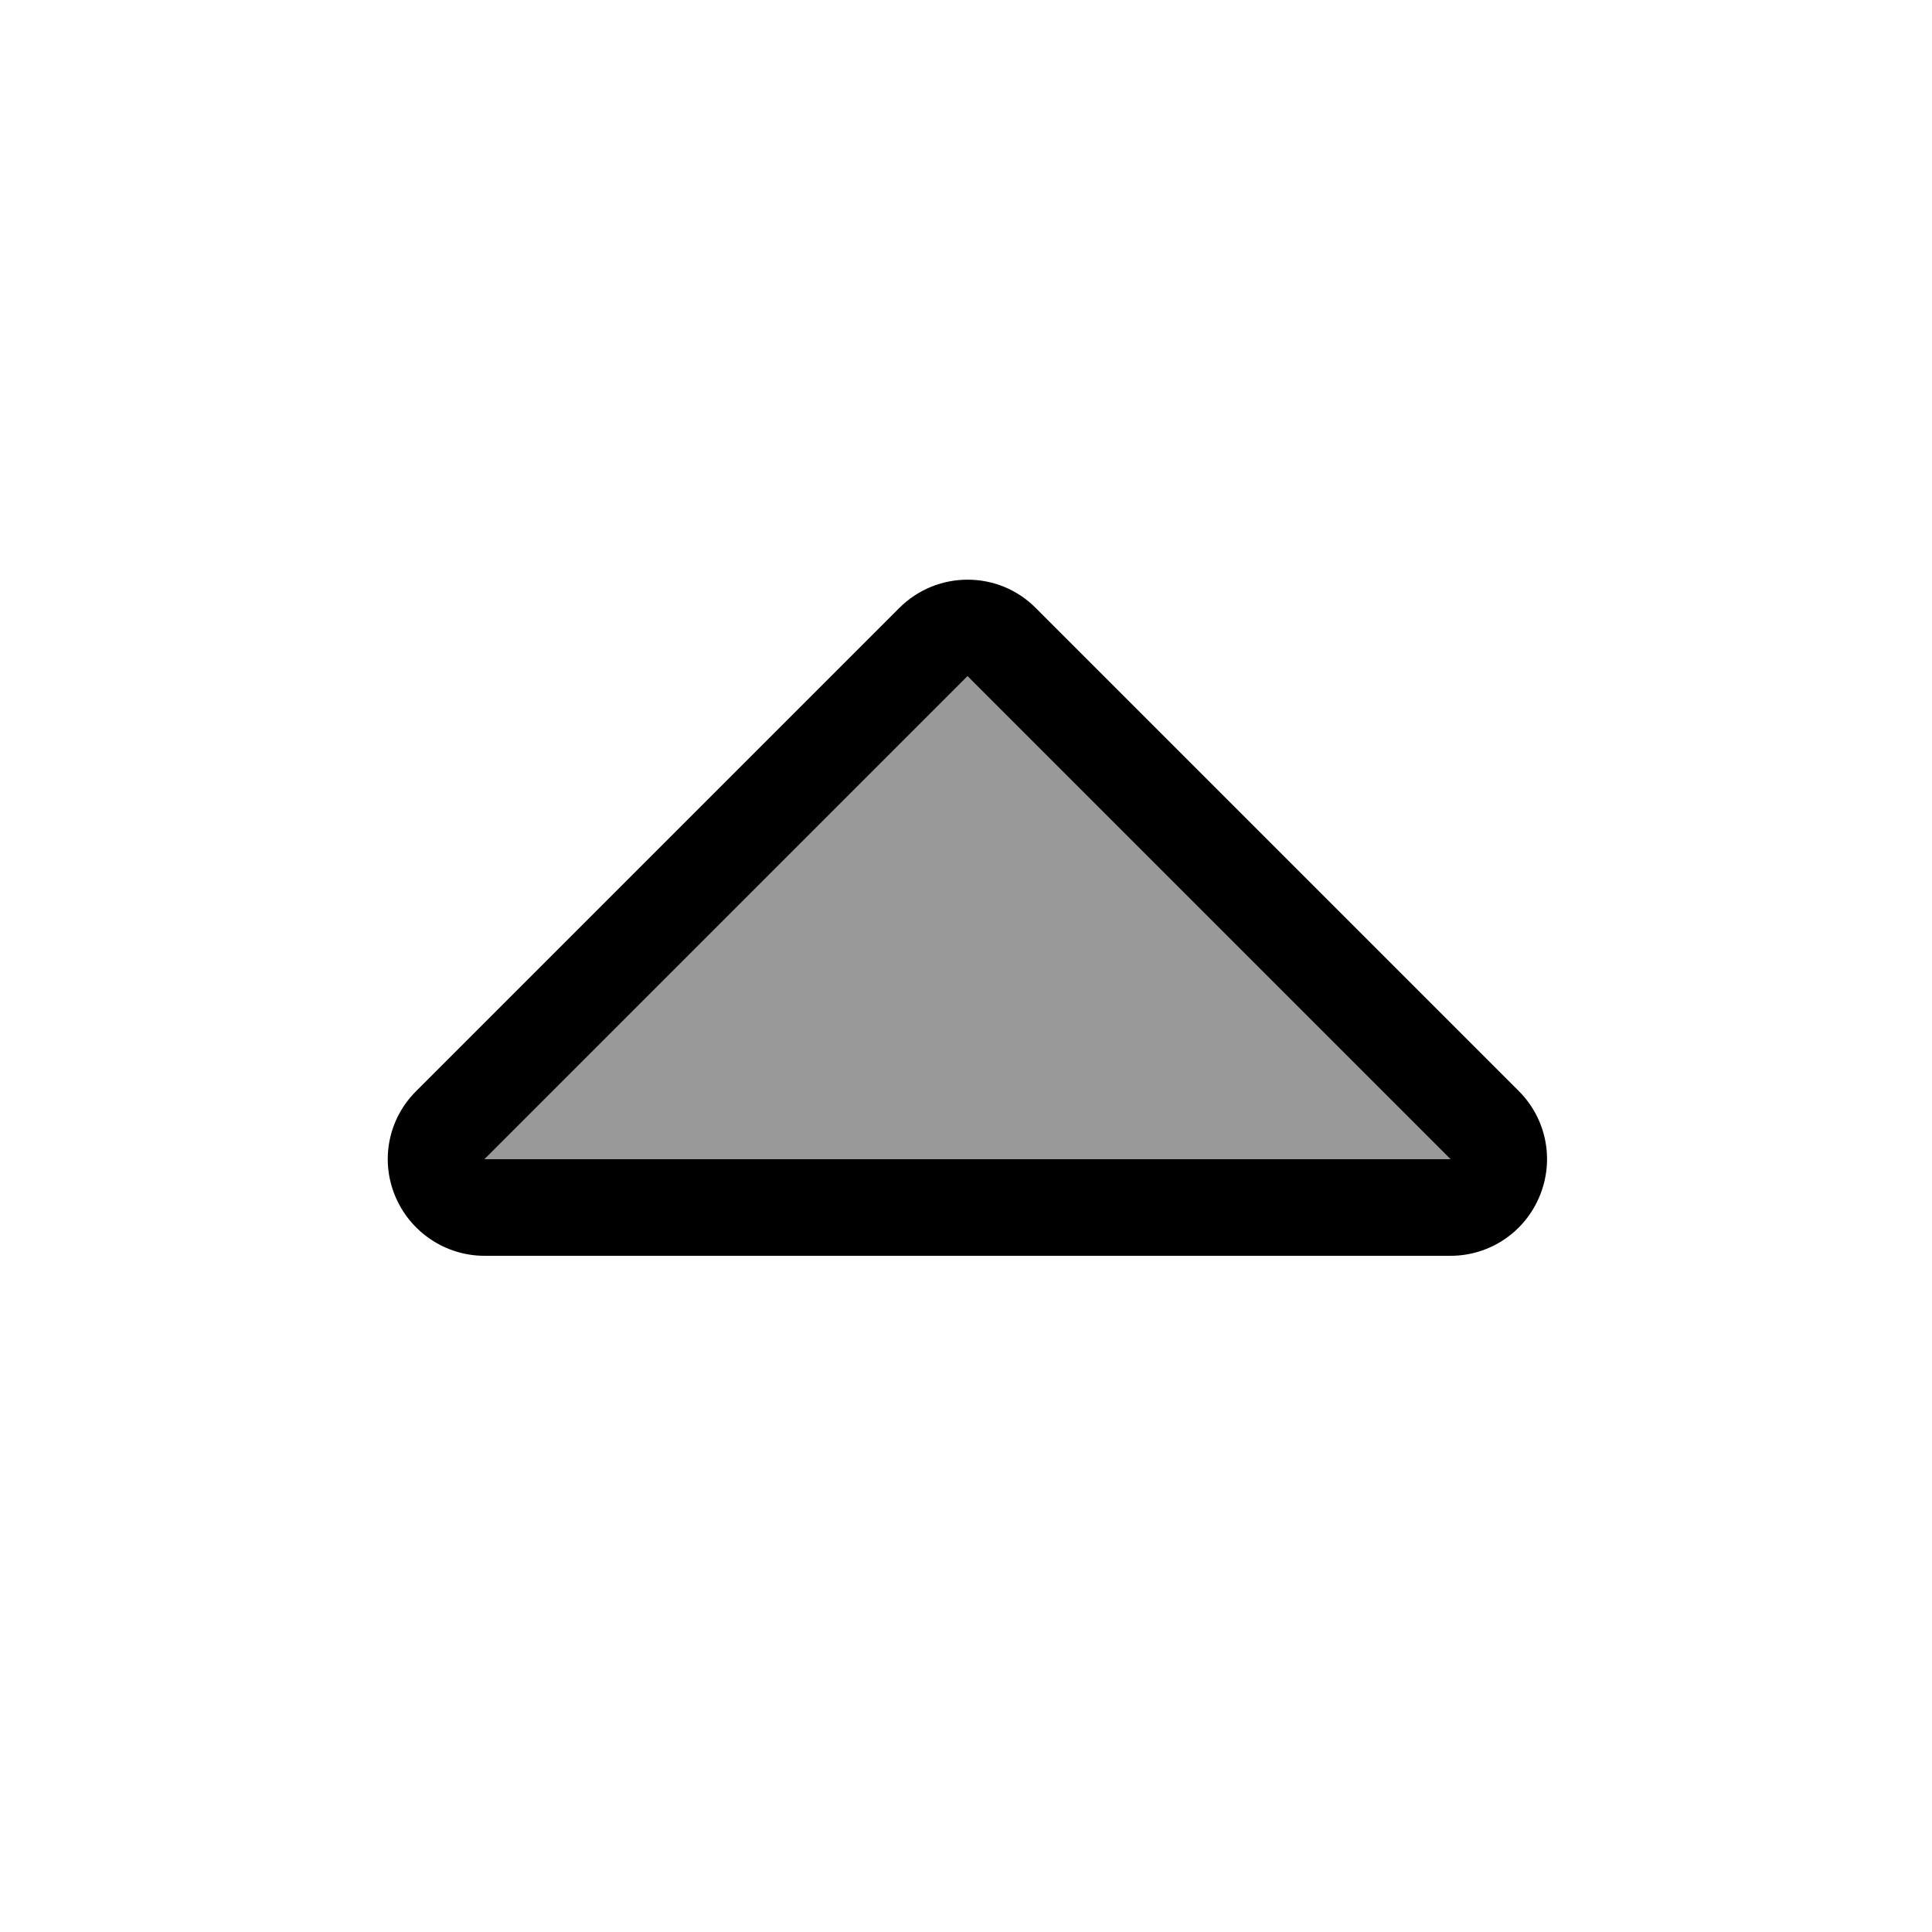
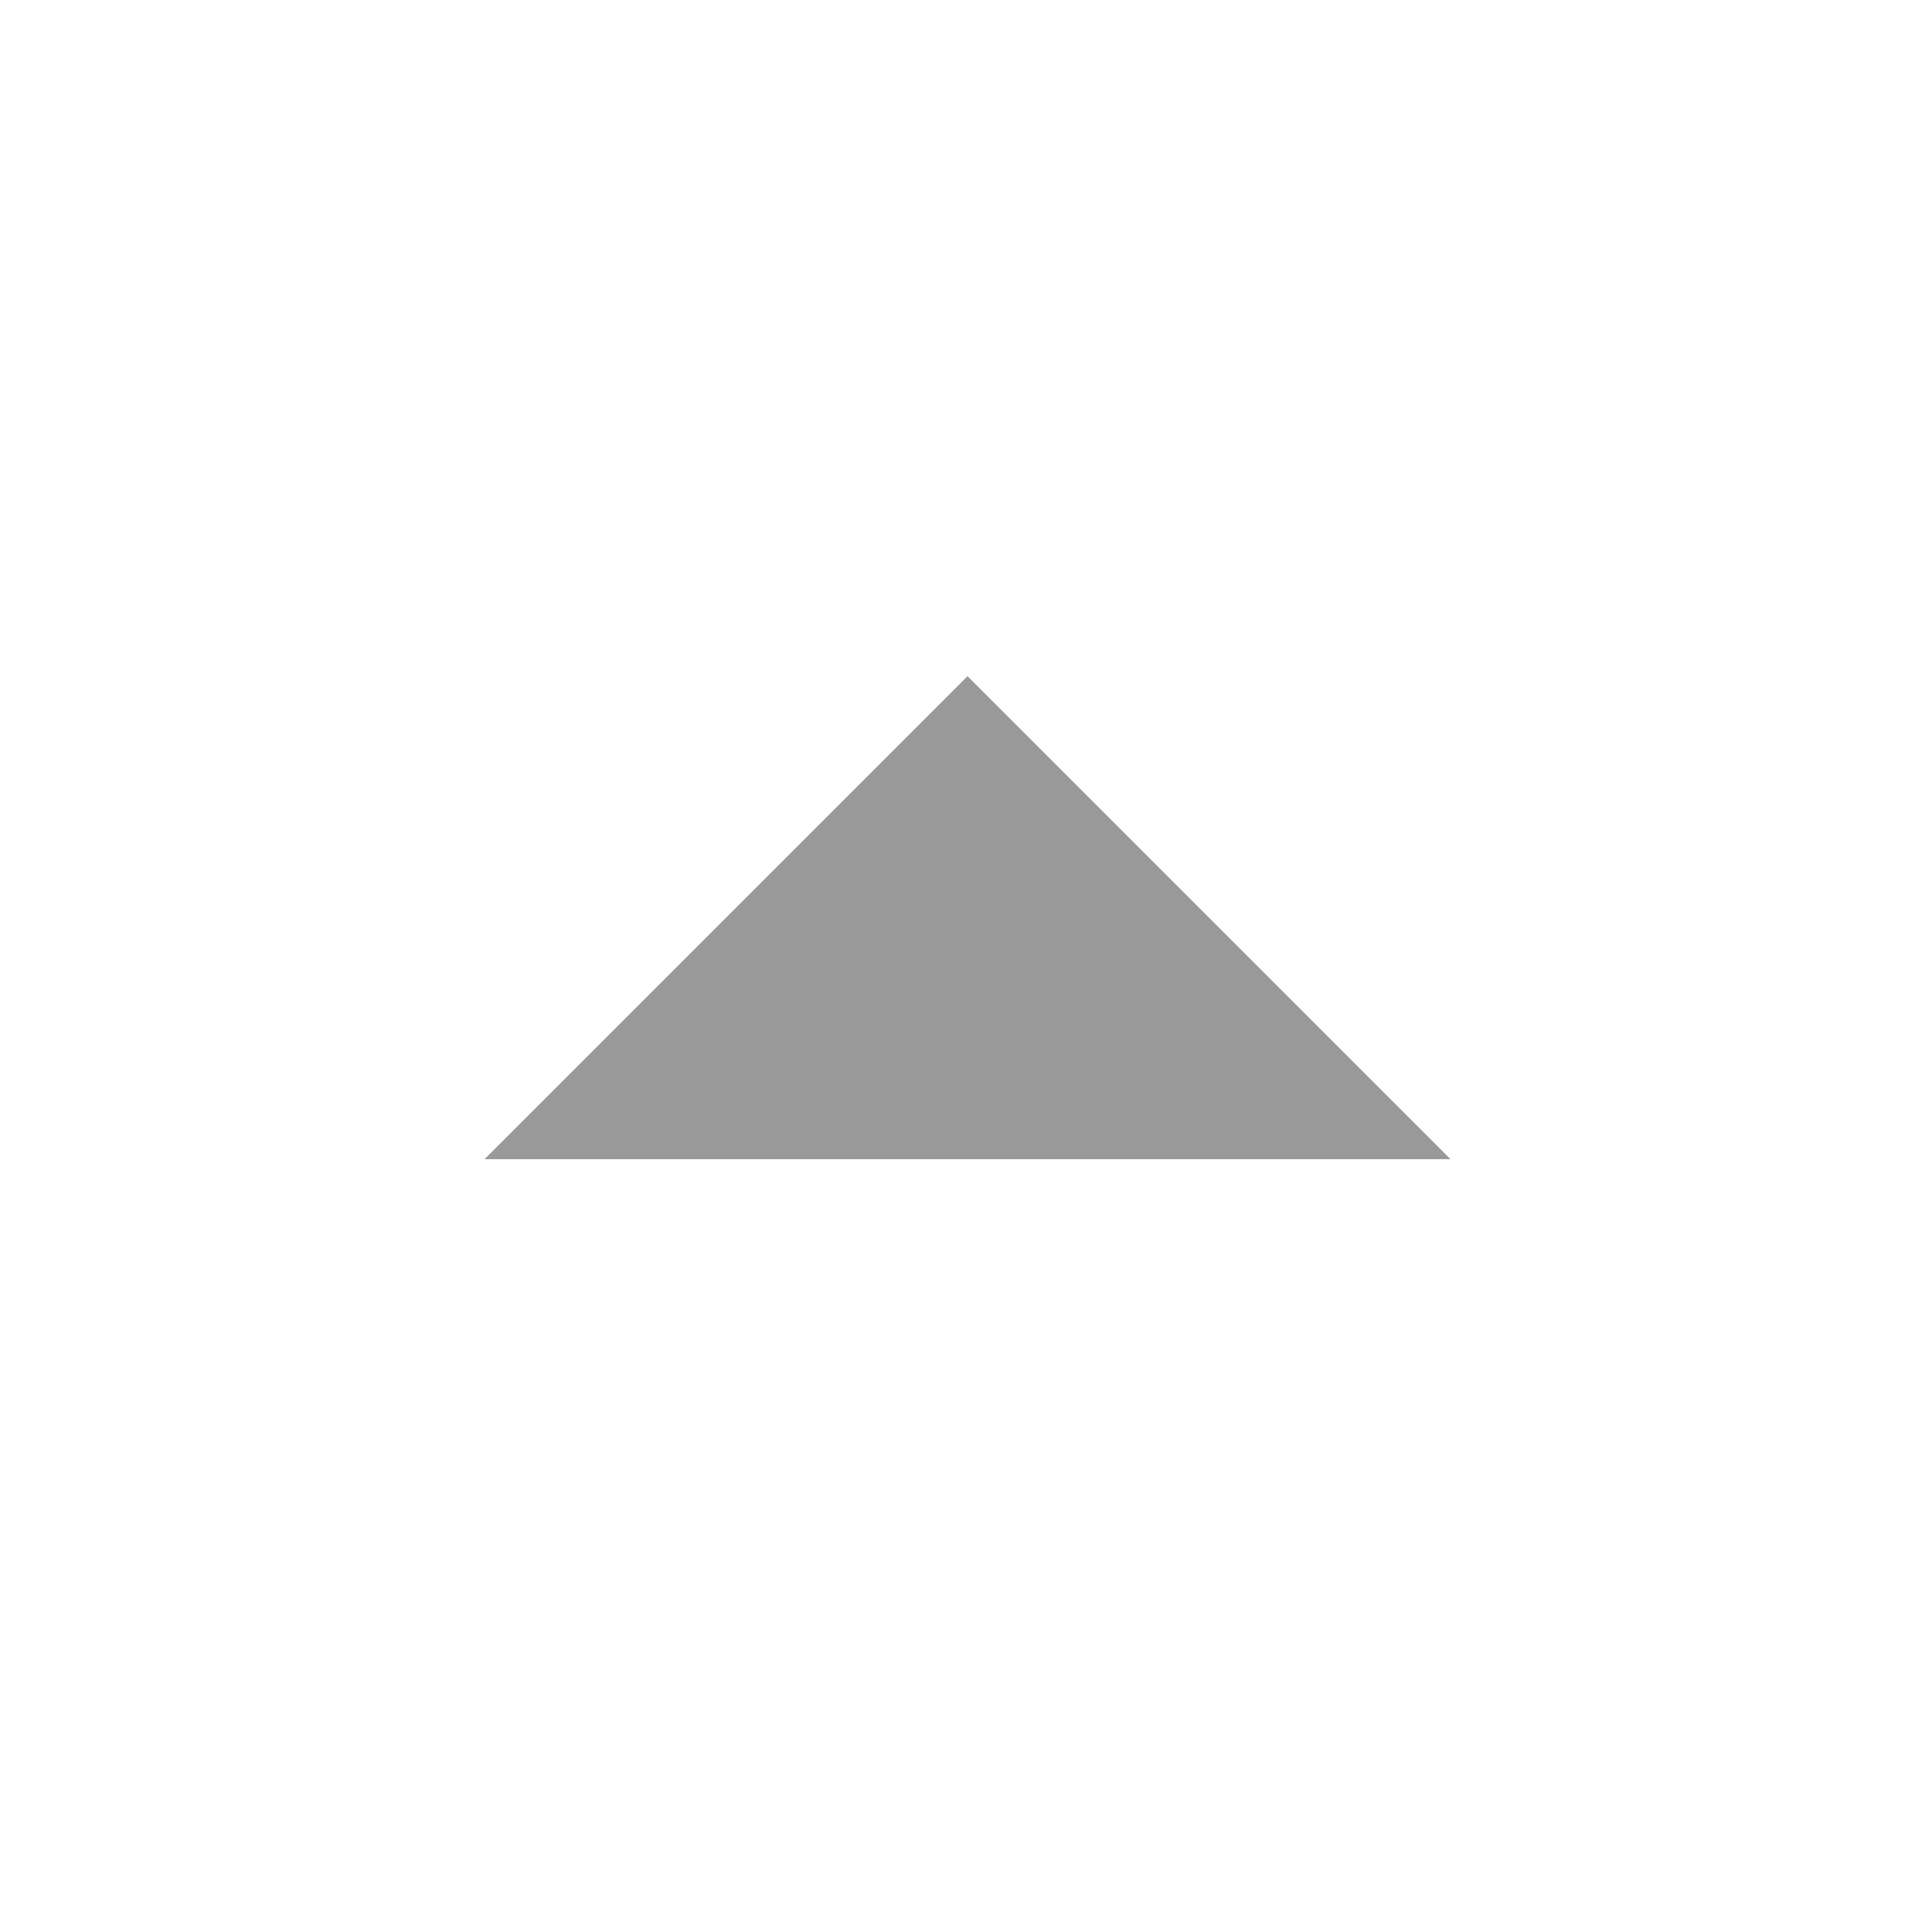
<svg xmlns="http://www.w3.org/2000/svg" viewBox="0 0 640 640">
-   <path opacity=".4" fill="currentColor" d="M160.5 384L320.5 224L480.5 384L160.5 384z" />
-   <path fill="currentColor" d="M297.9 201.4C310.4 188.9 330.7 188.9 343.1 201.4L503.1 361.4C512.3 370.6 515 384.3 510 396.3C505 408.3 493.4 416 480.5 416L160.5 416C147.6 416 135.9 408.2 130.9 396.2C125.9 384.2 128.7 370.5 137.9 361.4L297.9 201.4zM160.5 384L480.5 384L320.5 224L160.5 384z" />
+   <path opacity=".4" fill="currentColor" d="M160.5 384L320.5 224L480.5 384z" />
</svg>